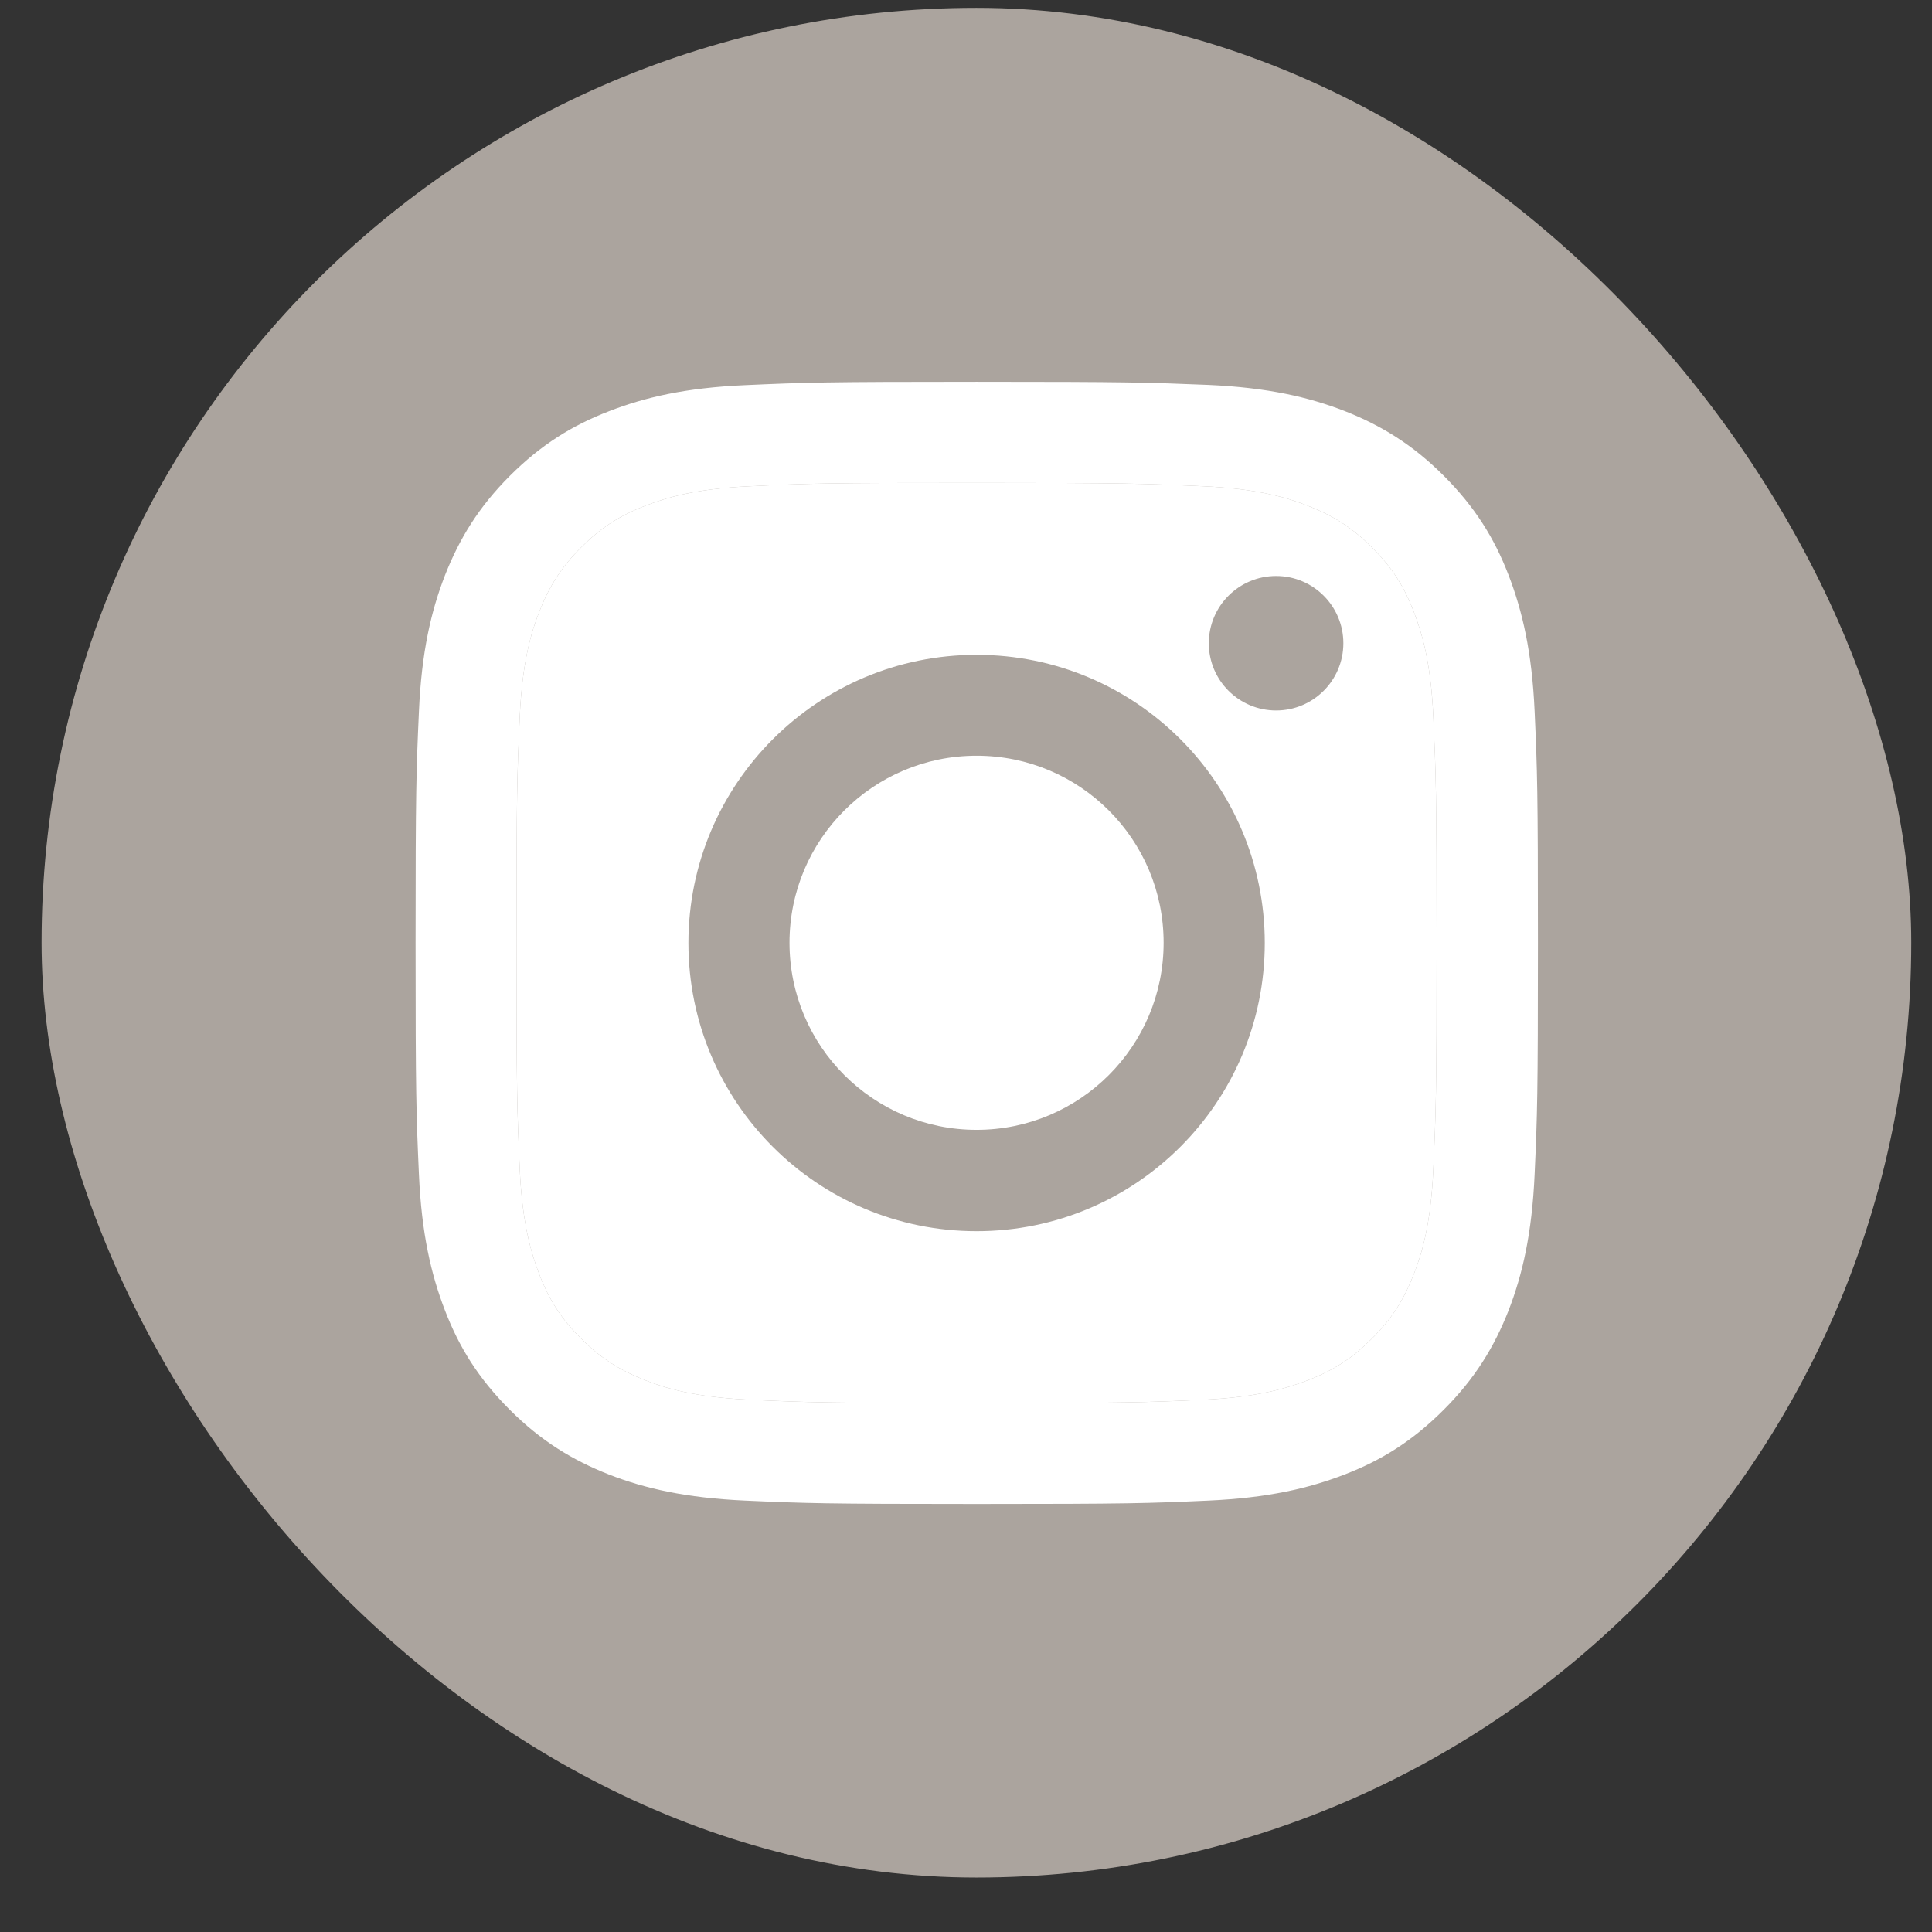
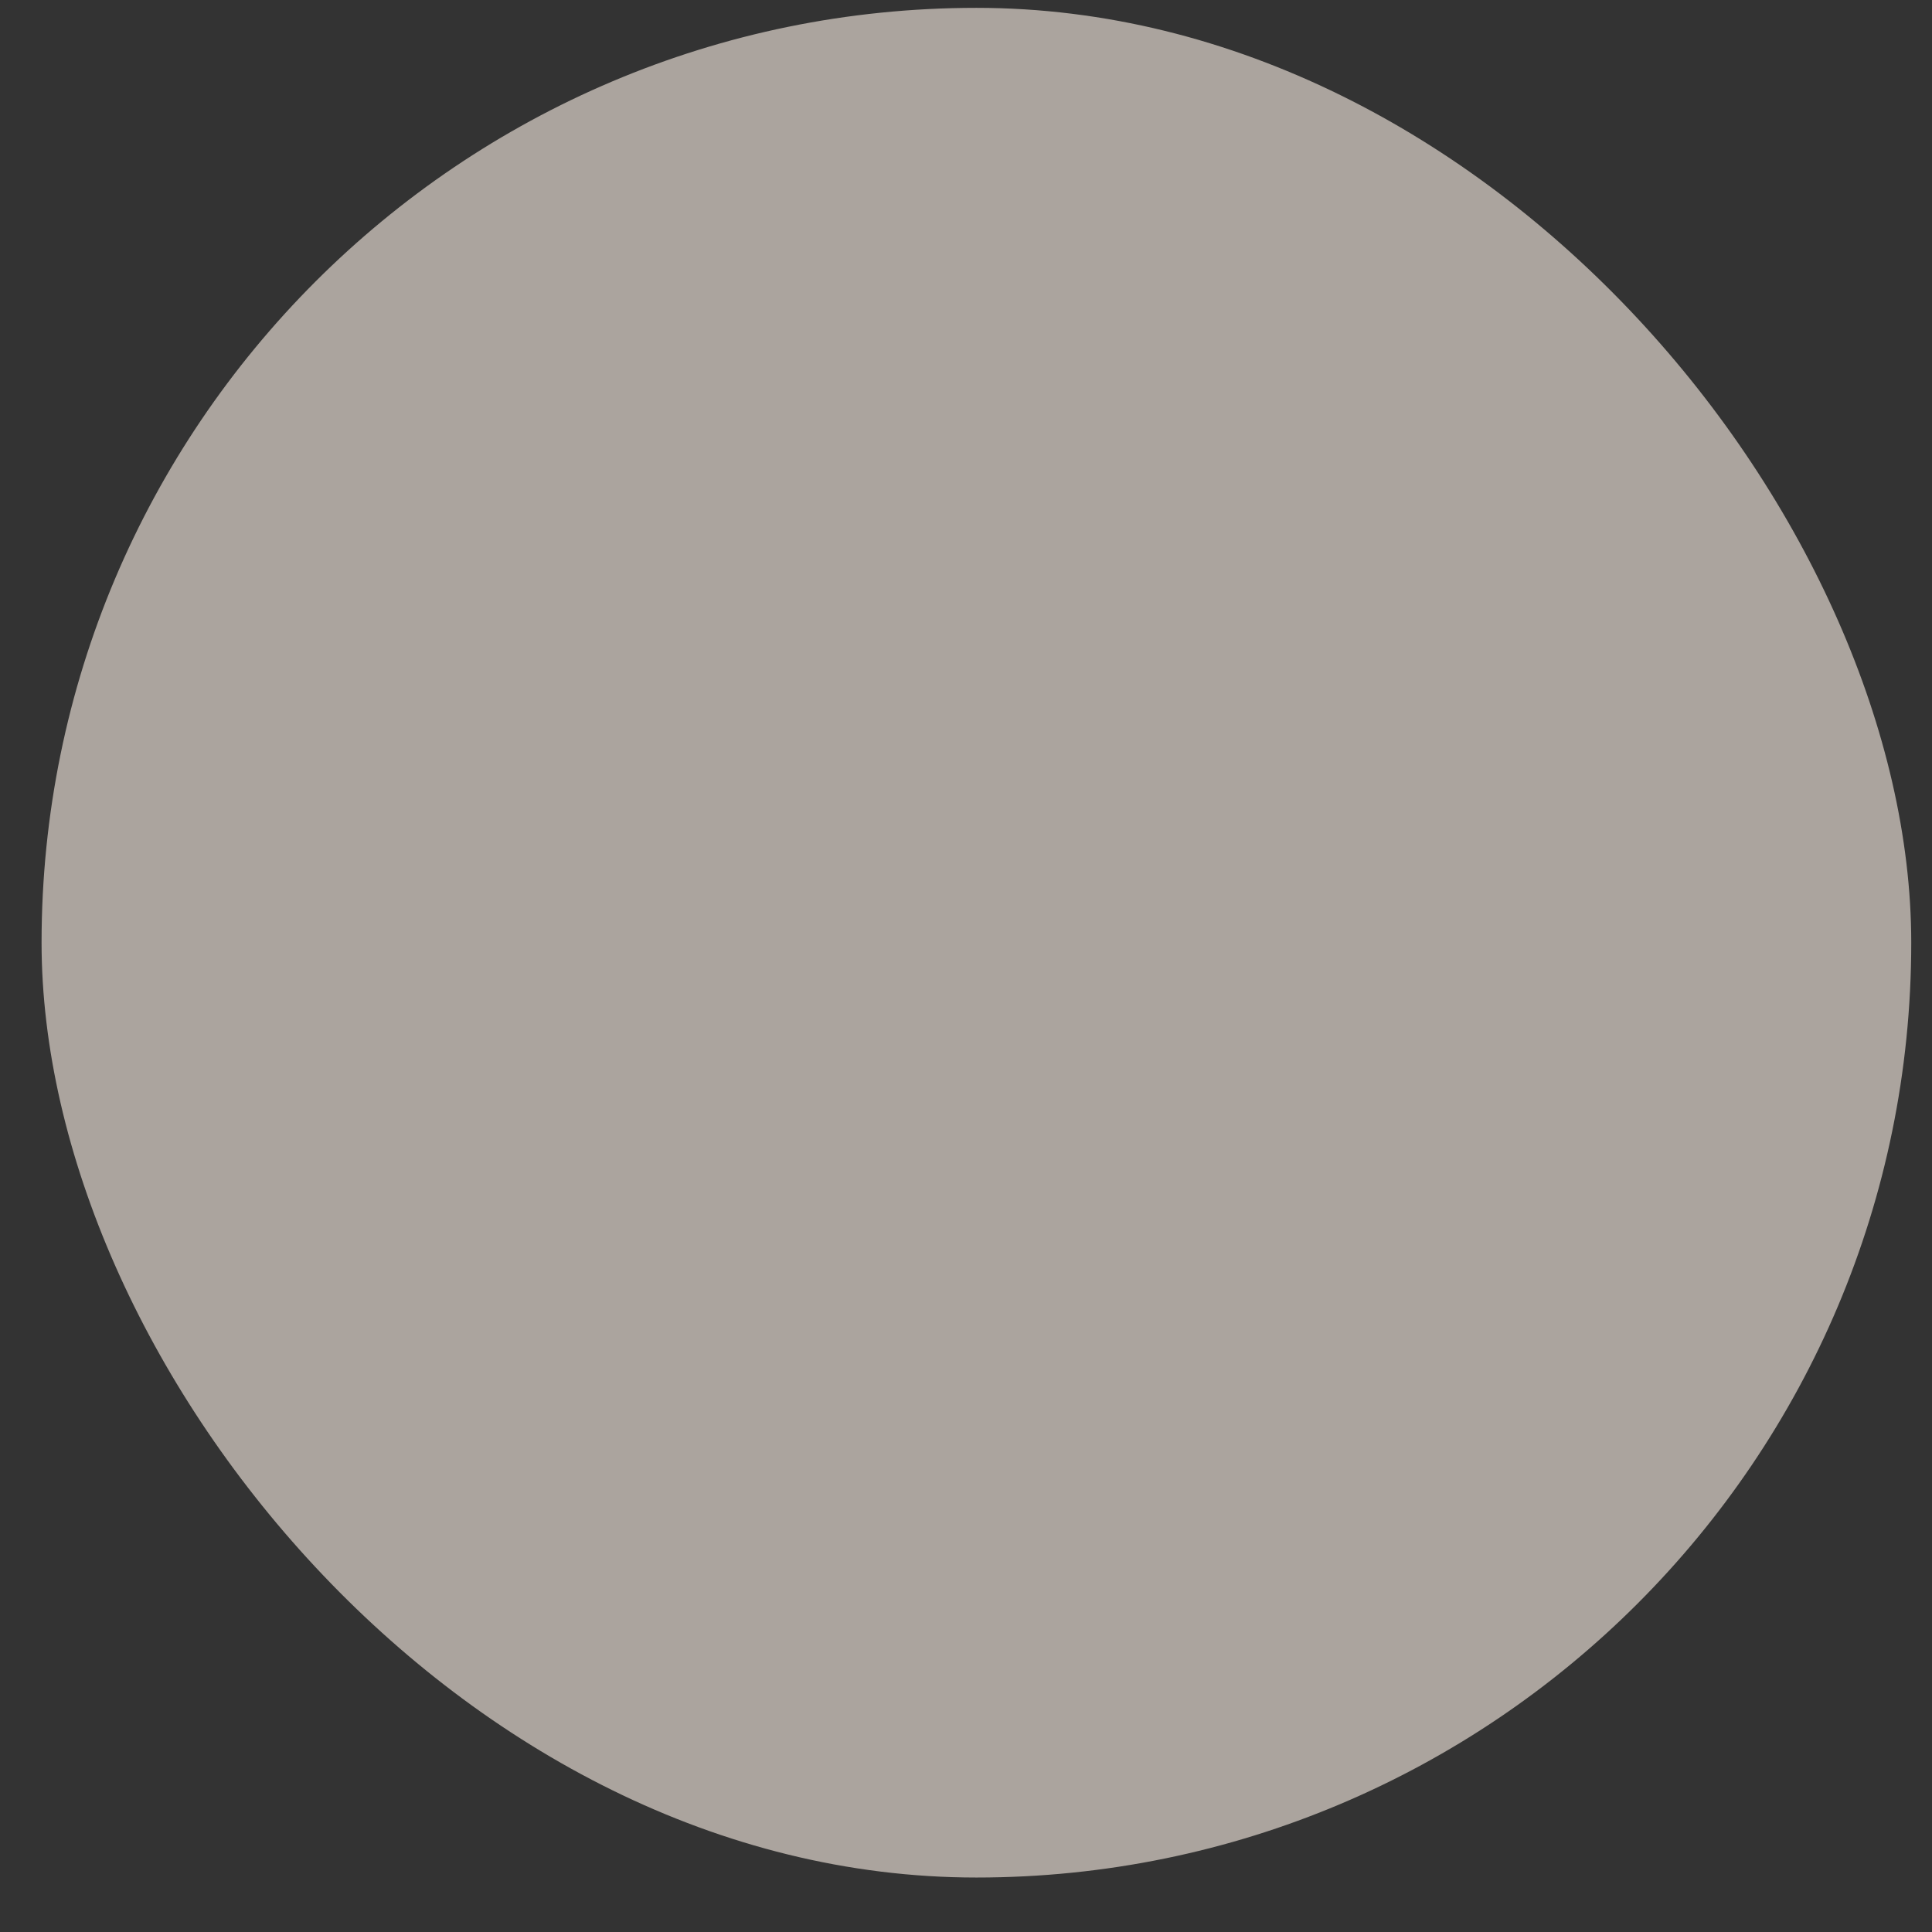
<svg xmlns="http://www.w3.org/2000/svg" width="31" height="31" viewBox="0 0 31 31" fill="none">
  <rect x="0" y="0" width="31" height="31" fill="#333333" stroke="none" />
  <rect x="0.667" y="0.126" width="30" height="30" rx="15" fill="#ABA49E" />
-   <path d="M15.669 7.748C18.074 7.748 18.356 7.759 19.307 7.802C20.186 7.841 20.661 7.988 20.979 8.113C21.401 8.277 21.701 8.47 22.015 8.785C22.33 9.099 22.526 9.399 22.687 9.821C22.809 10.139 22.959 10.614 22.998 11.493C23.041 12.444 23.052 12.726 23.052 15.131C23.052 17.536 23.041 17.818 22.998 18.768C22.959 19.647 22.812 20.123 22.687 20.441C22.523 20.862 22.33 21.163 22.015 21.477C21.701 21.791 21.401 21.988 20.979 22.149C20.661 22.27 20.186 22.42 19.307 22.46C18.356 22.503 18.074 22.513 15.669 22.513C13.264 22.513 12.982 22.503 12.031 22.46C11.152 22.42 10.677 22.274 10.359 22.149C9.938 21.984 9.637 21.791 9.323 21.477C9.008 21.163 8.812 20.862 8.651 20.441C8.53 20.123 8.38 19.647 8.34 18.768C8.297 17.818 8.287 17.536 8.287 15.131C8.287 12.726 8.297 12.444 8.34 11.493C8.38 10.614 8.526 10.139 8.651 9.821C8.816 9.399 9.008 9.099 9.323 8.785C9.637 8.47 9.938 8.274 10.359 8.113C10.677 7.991 11.152 7.841 12.031 7.802C12.982 7.755 13.268 7.748 15.669 7.748ZM15.669 6.126C13.225 6.126 12.918 6.137 11.957 6.18C10.999 6.222 10.345 6.376 9.773 6.598C9.18 6.826 8.68 7.137 8.179 7.637C7.679 8.138 7.372 8.642 7.14 9.231C6.918 9.803 6.764 10.457 6.722 11.418C6.679 12.376 6.668 12.683 6.668 15.127C6.668 17.571 6.679 17.879 6.722 18.84C6.764 19.797 6.918 20.451 7.14 21.027C7.368 21.62 7.679 22.12 8.179 22.62C8.68 23.121 9.184 23.428 9.773 23.66C10.345 23.882 10.999 24.035 11.96 24.078C12.921 24.121 13.225 24.132 15.673 24.132C18.12 24.132 18.424 24.121 19.385 24.078C20.343 24.035 20.997 23.882 21.572 23.66C22.166 23.432 22.666 23.121 23.166 22.62C23.666 22.12 23.974 21.616 24.206 21.027C24.427 20.455 24.581 19.801 24.624 18.84C24.667 17.879 24.677 17.575 24.677 15.127C24.677 12.679 24.667 12.376 24.624 11.415C24.581 10.457 24.427 9.803 24.206 9.228C23.977 8.634 23.666 8.134 23.166 7.634C22.666 7.134 22.162 6.826 21.572 6.594C21.001 6.373 20.347 6.219 19.385 6.176C18.421 6.137 18.113 6.126 15.669 6.126Z" fill="white" />
-   <path d="M15.669 7.748C18.074 7.748 18.356 7.759 19.307 7.802C20.186 7.841 20.661 7.988 20.979 8.113C21.401 8.277 21.701 8.47 22.015 8.785C22.33 9.099 22.526 9.399 22.687 9.821C22.809 10.139 22.959 10.614 22.998 11.493C23.041 12.444 23.052 12.726 23.052 15.131C23.052 17.536 23.041 17.818 22.998 18.768C22.959 19.647 22.812 20.123 22.687 20.441C22.523 20.862 22.33 21.163 22.015 21.477C21.701 21.791 21.401 21.988 20.979 22.149C20.661 22.27 20.186 22.42 19.307 22.46C18.356 22.503 18.074 22.513 15.669 22.513C13.264 22.513 12.982 22.503 12.031 22.46C11.152 22.42 10.677 22.274 10.359 22.149C9.938 21.984 9.637 21.791 9.323 21.477C9.008 21.163 8.812 20.862 8.651 20.441C8.53 20.123 8.38 19.647 8.34 18.768C8.297 17.818 8.287 17.536 8.287 15.131C8.287 12.726 8.297 12.444 8.34 11.493C8.38 10.614 8.526 10.139 8.651 9.821C8.816 9.399 9.008 9.099 9.323 8.785C9.637 8.47 9.938 8.274 10.359 8.113C10.677 7.991 11.152 7.841 12.031 7.802C12.982 7.755 13.268 7.748 15.669 7.748Z" fill="white" />
-   <path d="M15.67 10.507C13.118 10.507 11.046 12.576 11.046 15.131C11.046 17.686 13.115 19.755 15.67 19.755C18.225 19.755 20.294 17.686 20.294 15.131C20.294 12.576 18.225 10.507 15.67 10.507ZM15.67 18.129C14.012 18.129 12.668 16.785 12.668 15.127C12.668 13.469 14.012 12.126 15.67 12.126C17.328 12.126 18.671 13.469 18.671 15.127C18.671 16.785 17.328 18.129 15.67 18.129Z" fill="#ABA49E" />
-   <path d="M20.476 11.4C21.072 11.4 21.555 10.917 21.555 10.321C21.555 9.725 21.072 9.242 20.476 9.242C19.88 9.242 19.396 9.725 19.396 10.321C19.396 10.917 19.88 11.4 20.476 11.4Z" fill="#ABA49E" />
</svg>